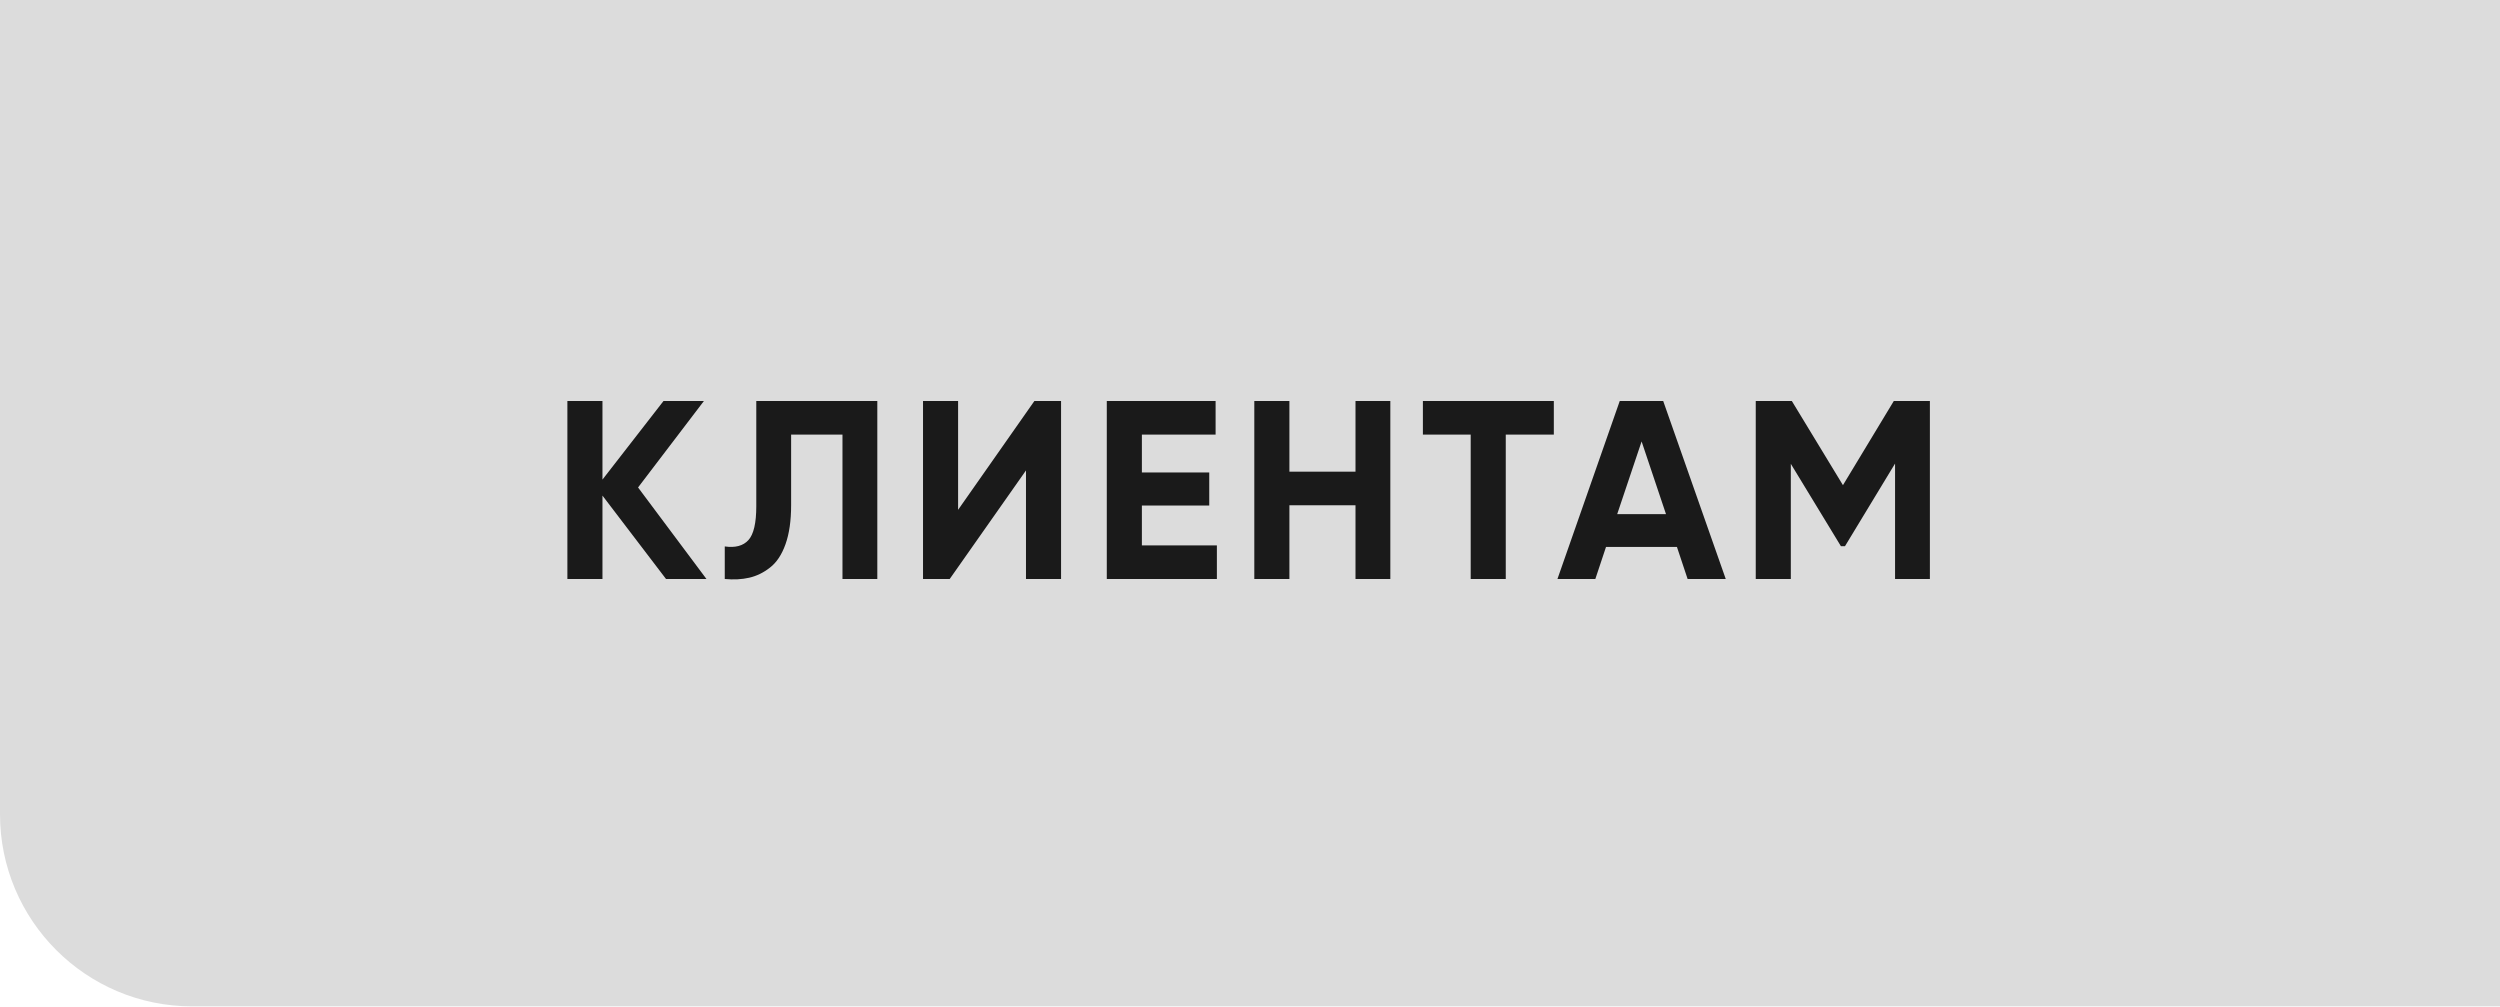
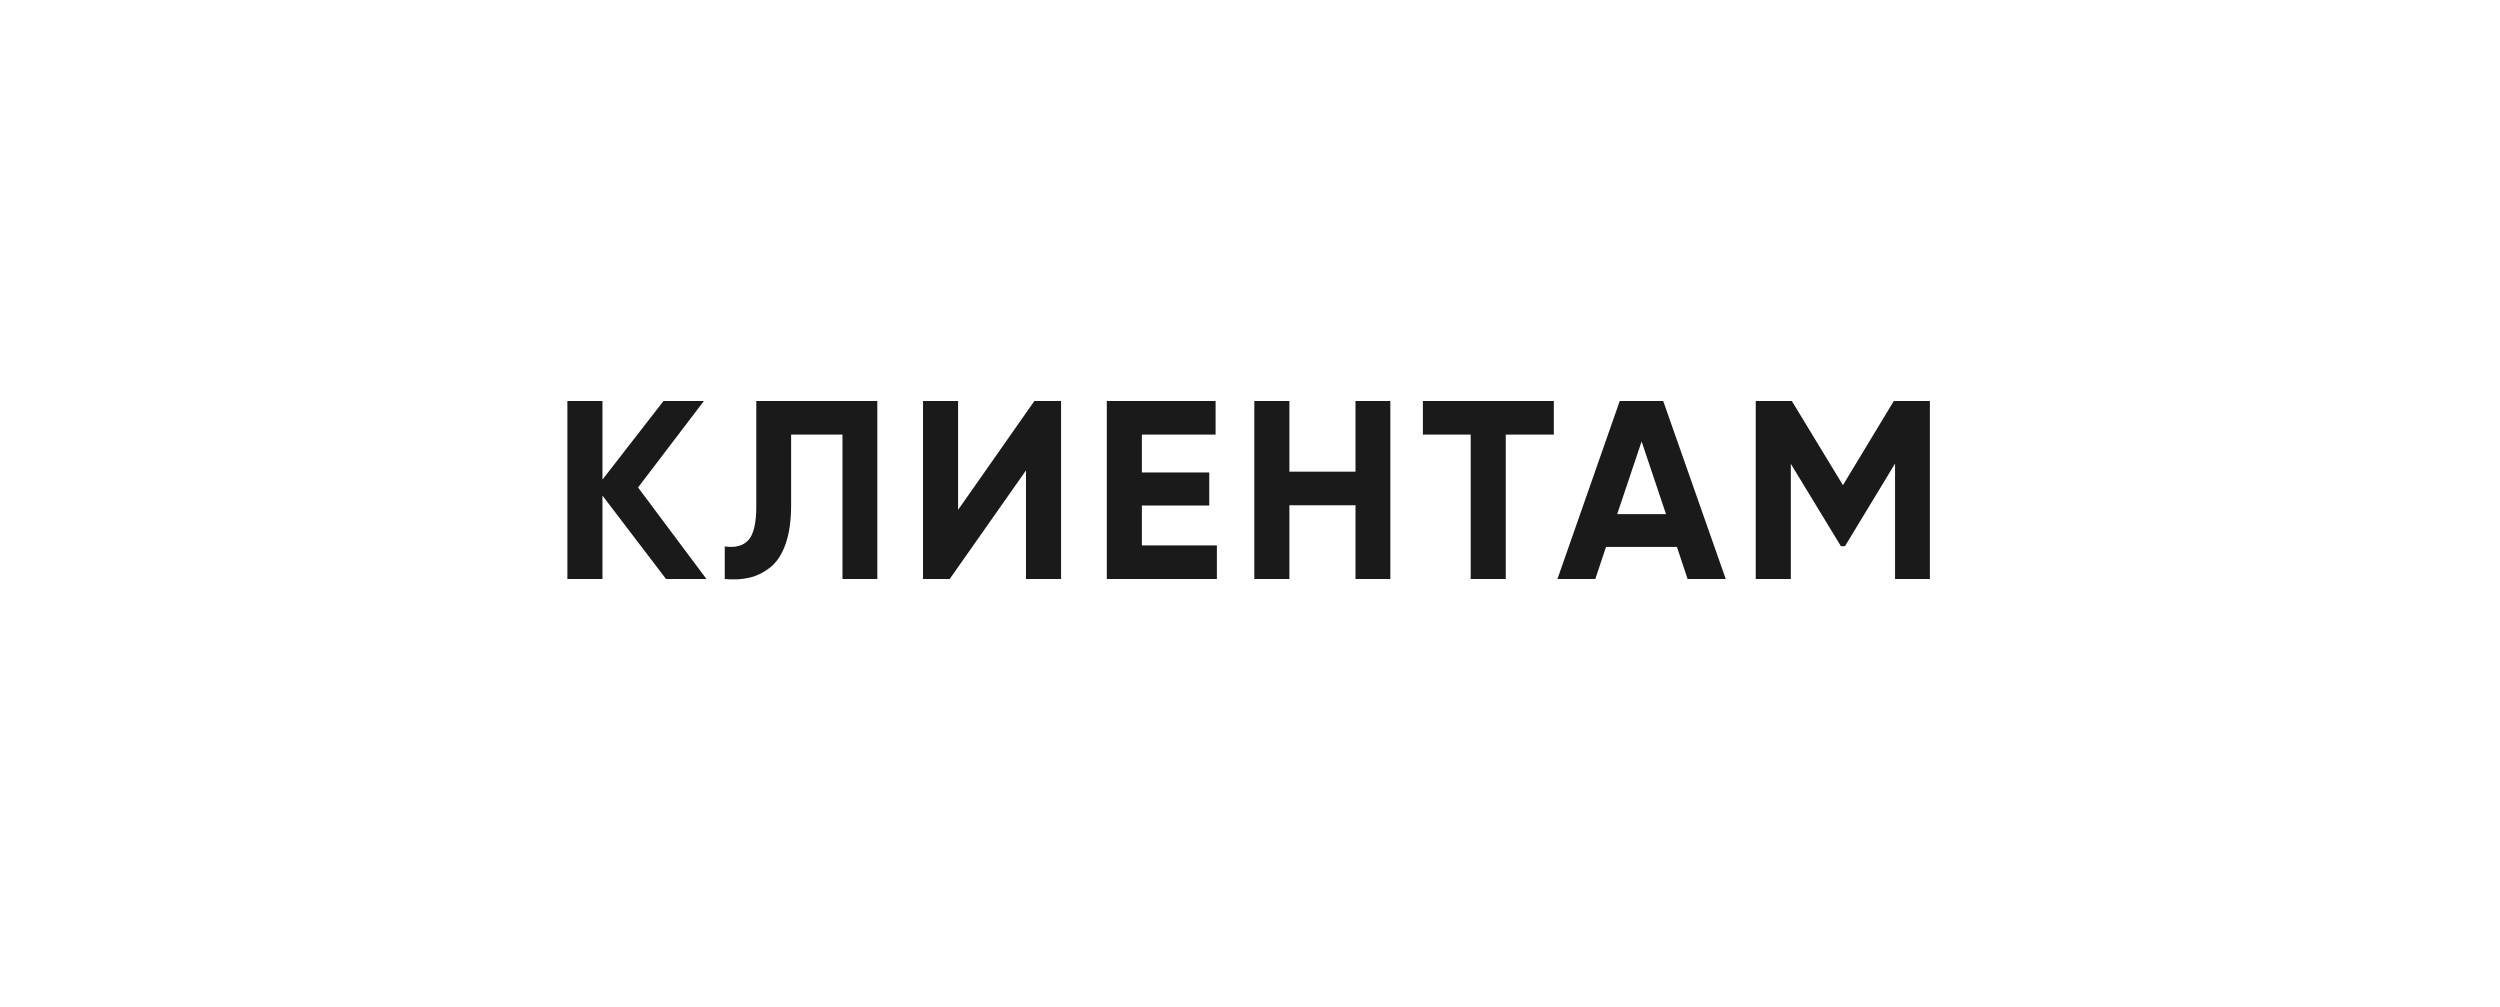
<svg xmlns="http://www.w3.org/2000/svg" width="134" height="54" viewBox="0 0 134 54" fill="none">
-   <path d="M0 0H134V53.941H10.297C4.61 53.941 0 49.331 0 43.644V0Z" fill="#DCDCDC" />
  <path d="M37.866 31.034H35.699L32.292 26.564V31.034H30.412V21.495H32.292V25.706L35.563 21.495H37.729L34.2 26.128L37.866 31.034ZM38.847 31.034V29.289C39.411 29.371 39.833 29.258 40.115 28.949C40.396 28.64 40.537 28.036 40.537 27.136V21.495H47.024V31.034H45.157V23.294H42.404V27.082C42.404 27.909 42.304 28.604 42.104 29.167C41.904 29.73 41.627 30.148 41.273 30.421C40.928 30.693 40.555 30.875 40.156 30.966C39.765 31.056 39.329 31.079 38.847 31.034ZM54.993 31.034V25.215L50.904 31.034H49.474V21.495H51.354V27.327L55.442 21.495H56.873V31.034H54.993ZM61.205 29.235H65.225V31.034H59.324V21.495H65.156V23.294H61.205V25.324H64.816V27.096H61.205V29.235ZM72.655 21.495H74.522V31.034H72.655V27.082H69.112V31.034H67.231V21.495H69.112V25.283H72.655V21.495ZM83.285 21.495V23.294H80.709V31.034H78.829V23.294H76.267V21.495H83.285ZM90.456 31.034L89.884 29.317H86.082L85.51 31.034H83.479L86.818 21.495H89.148L92.5 31.034H90.456ZM86.681 27.559H89.298L87.99 23.661L86.681 27.559ZM103.442 21.495V31.034H101.575V24.847L98.891 29.276H98.673L95.988 24.861V31.034H94.108V21.495H96.043L98.782 26.005L101.507 21.495H103.442Z" fill="#1A1A1A" />
</svg>